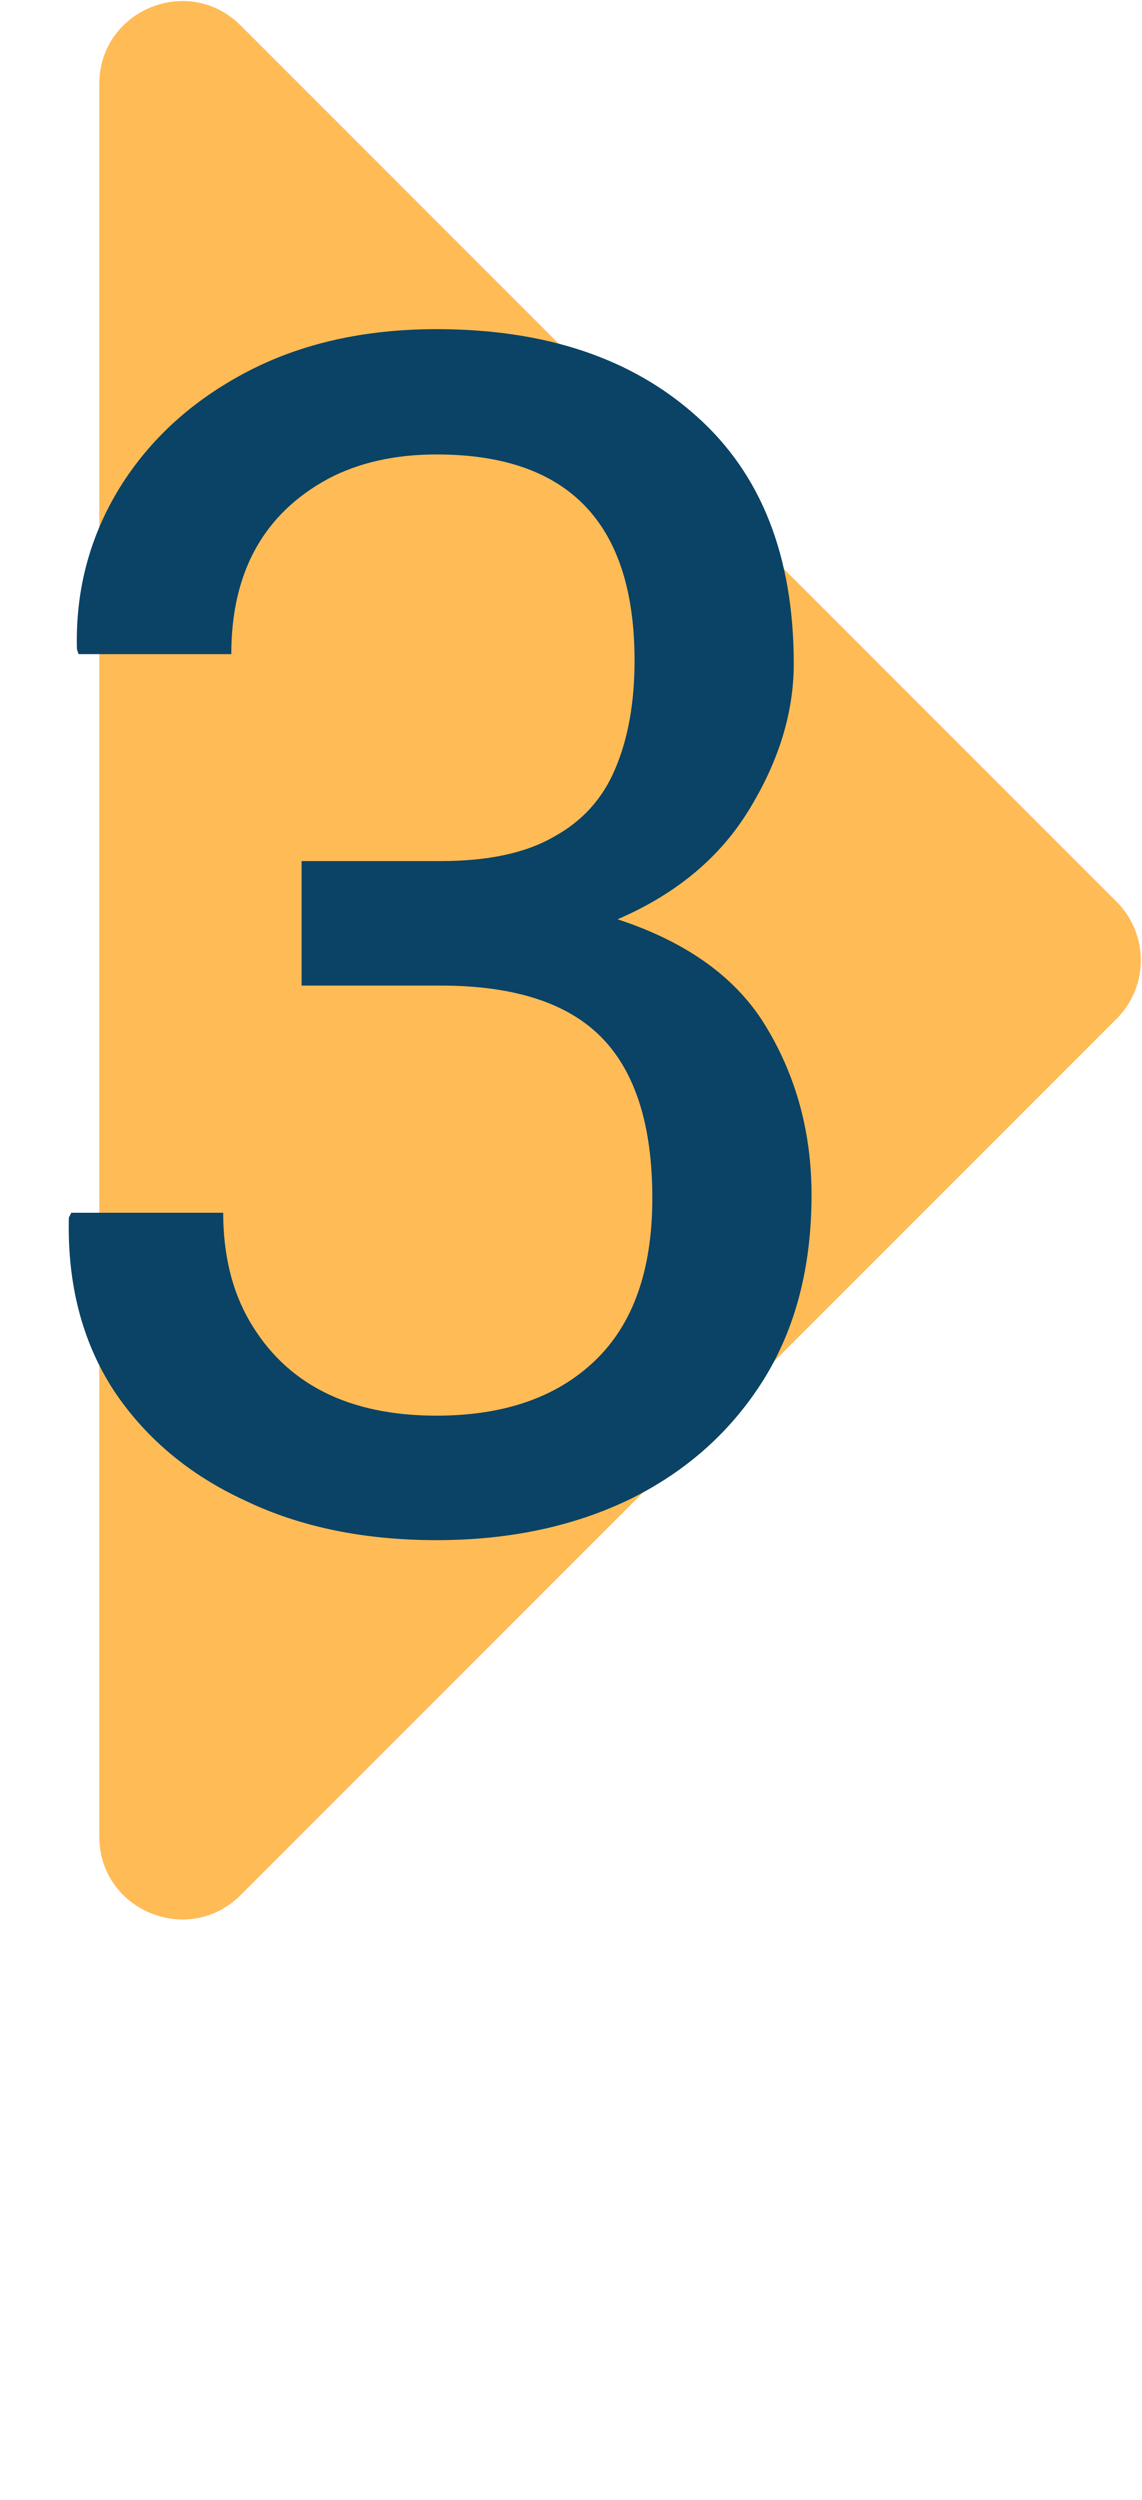
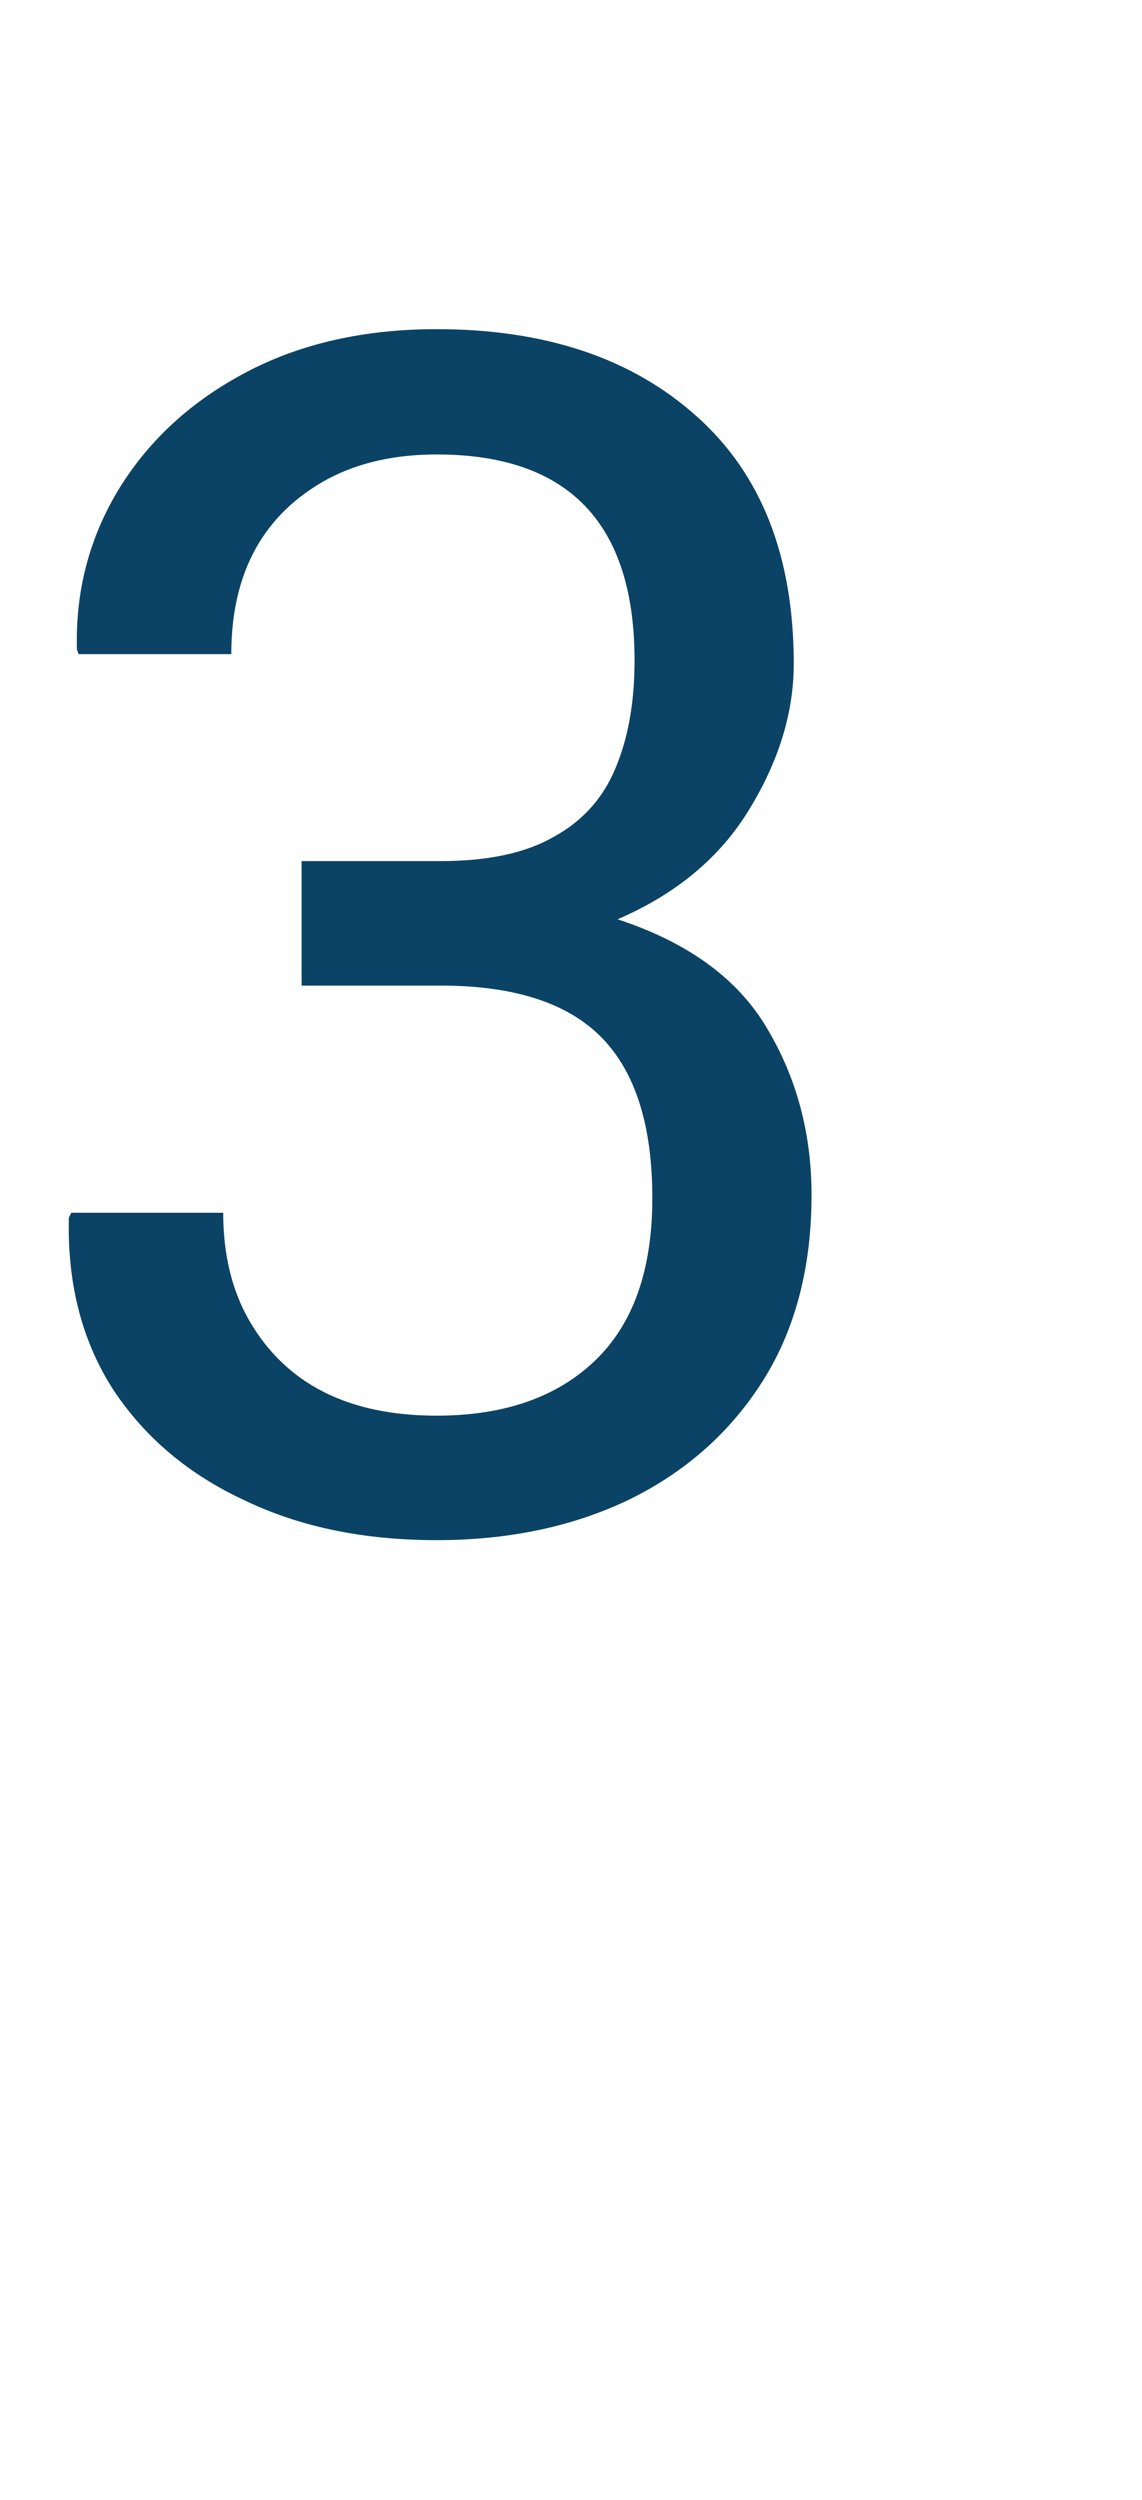
<svg xmlns="http://www.w3.org/2000/svg" width="69" height="151" viewBox="0 0 69 151" fill="none">
-   <path d="M6 5.071C6 0.617 11.386 -1.614 14.536 1.536L67.465 54.465C69.417 56.417 69.417 59.583 67.465 61.535L14.536 114.464C11.386 117.614 6 115.383 6 110.929V5.071Z" fill="#FFBB56" />
  <path d="M26.377 93.025C21.982 93.025 18.125 92.228 14.805 90.633C11.419 89.07 8.766 86.841 6.846 83.943C4.958 81.014 4.062 77.547 4.16 73.543L4.307 73.25H13.486C13.486 75.757 14.007 77.921 15.049 79.744C17.262 83.585 21.038 85.506 26.377 85.506C30.446 85.506 33.636 84.399 35.947 82.186C38.258 79.972 39.414 76.701 39.414 72.371C39.414 67.977 38.389 64.738 36.338 62.654C34.287 60.571 31.048 59.529 26.621 59.529H18.223V52.01H26.621C29.486 52.01 31.764 51.522 33.457 50.545C35.182 49.601 36.419 48.234 37.168 46.443C37.949 44.62 38.34 42.44 38.34 39.9C38.34 31.6 34.352 27.449 26.377 27.449C23.87 27.449 21.689 27.938 19.834 28.914C15.928 31.03 13.975 34.562 13.975 39.51H4.746L4.648 39.217C4.551 35.669 5.413 32.413 7.236 29.451C9.059 26.521 11.615 24.194 14.902 22.469C18.19 20.744 22.015 19.881 26.377 19.881C32.953 19.881 38.193 21.639 42.1 25.154C46.006 28.637 47.959 33.618 47.959 40.096C47.959 43.025 47.064 45.955 45.273 48.885C43.516 51.782 40.863 53.995 37.315 55.525C41.579 56.925 44.59 59.122 46.348 62.117C48.138 65.112 49.033 68.465 49.033 72.176C49.033 76.505 48.073 80.216 46.152 83.309C44.199 86.434 41.514 88.842 38.096 90.535C34.678 92.195 30.771 93.025 26.377 93.025Z" fill="#0A4365" />
</svg>